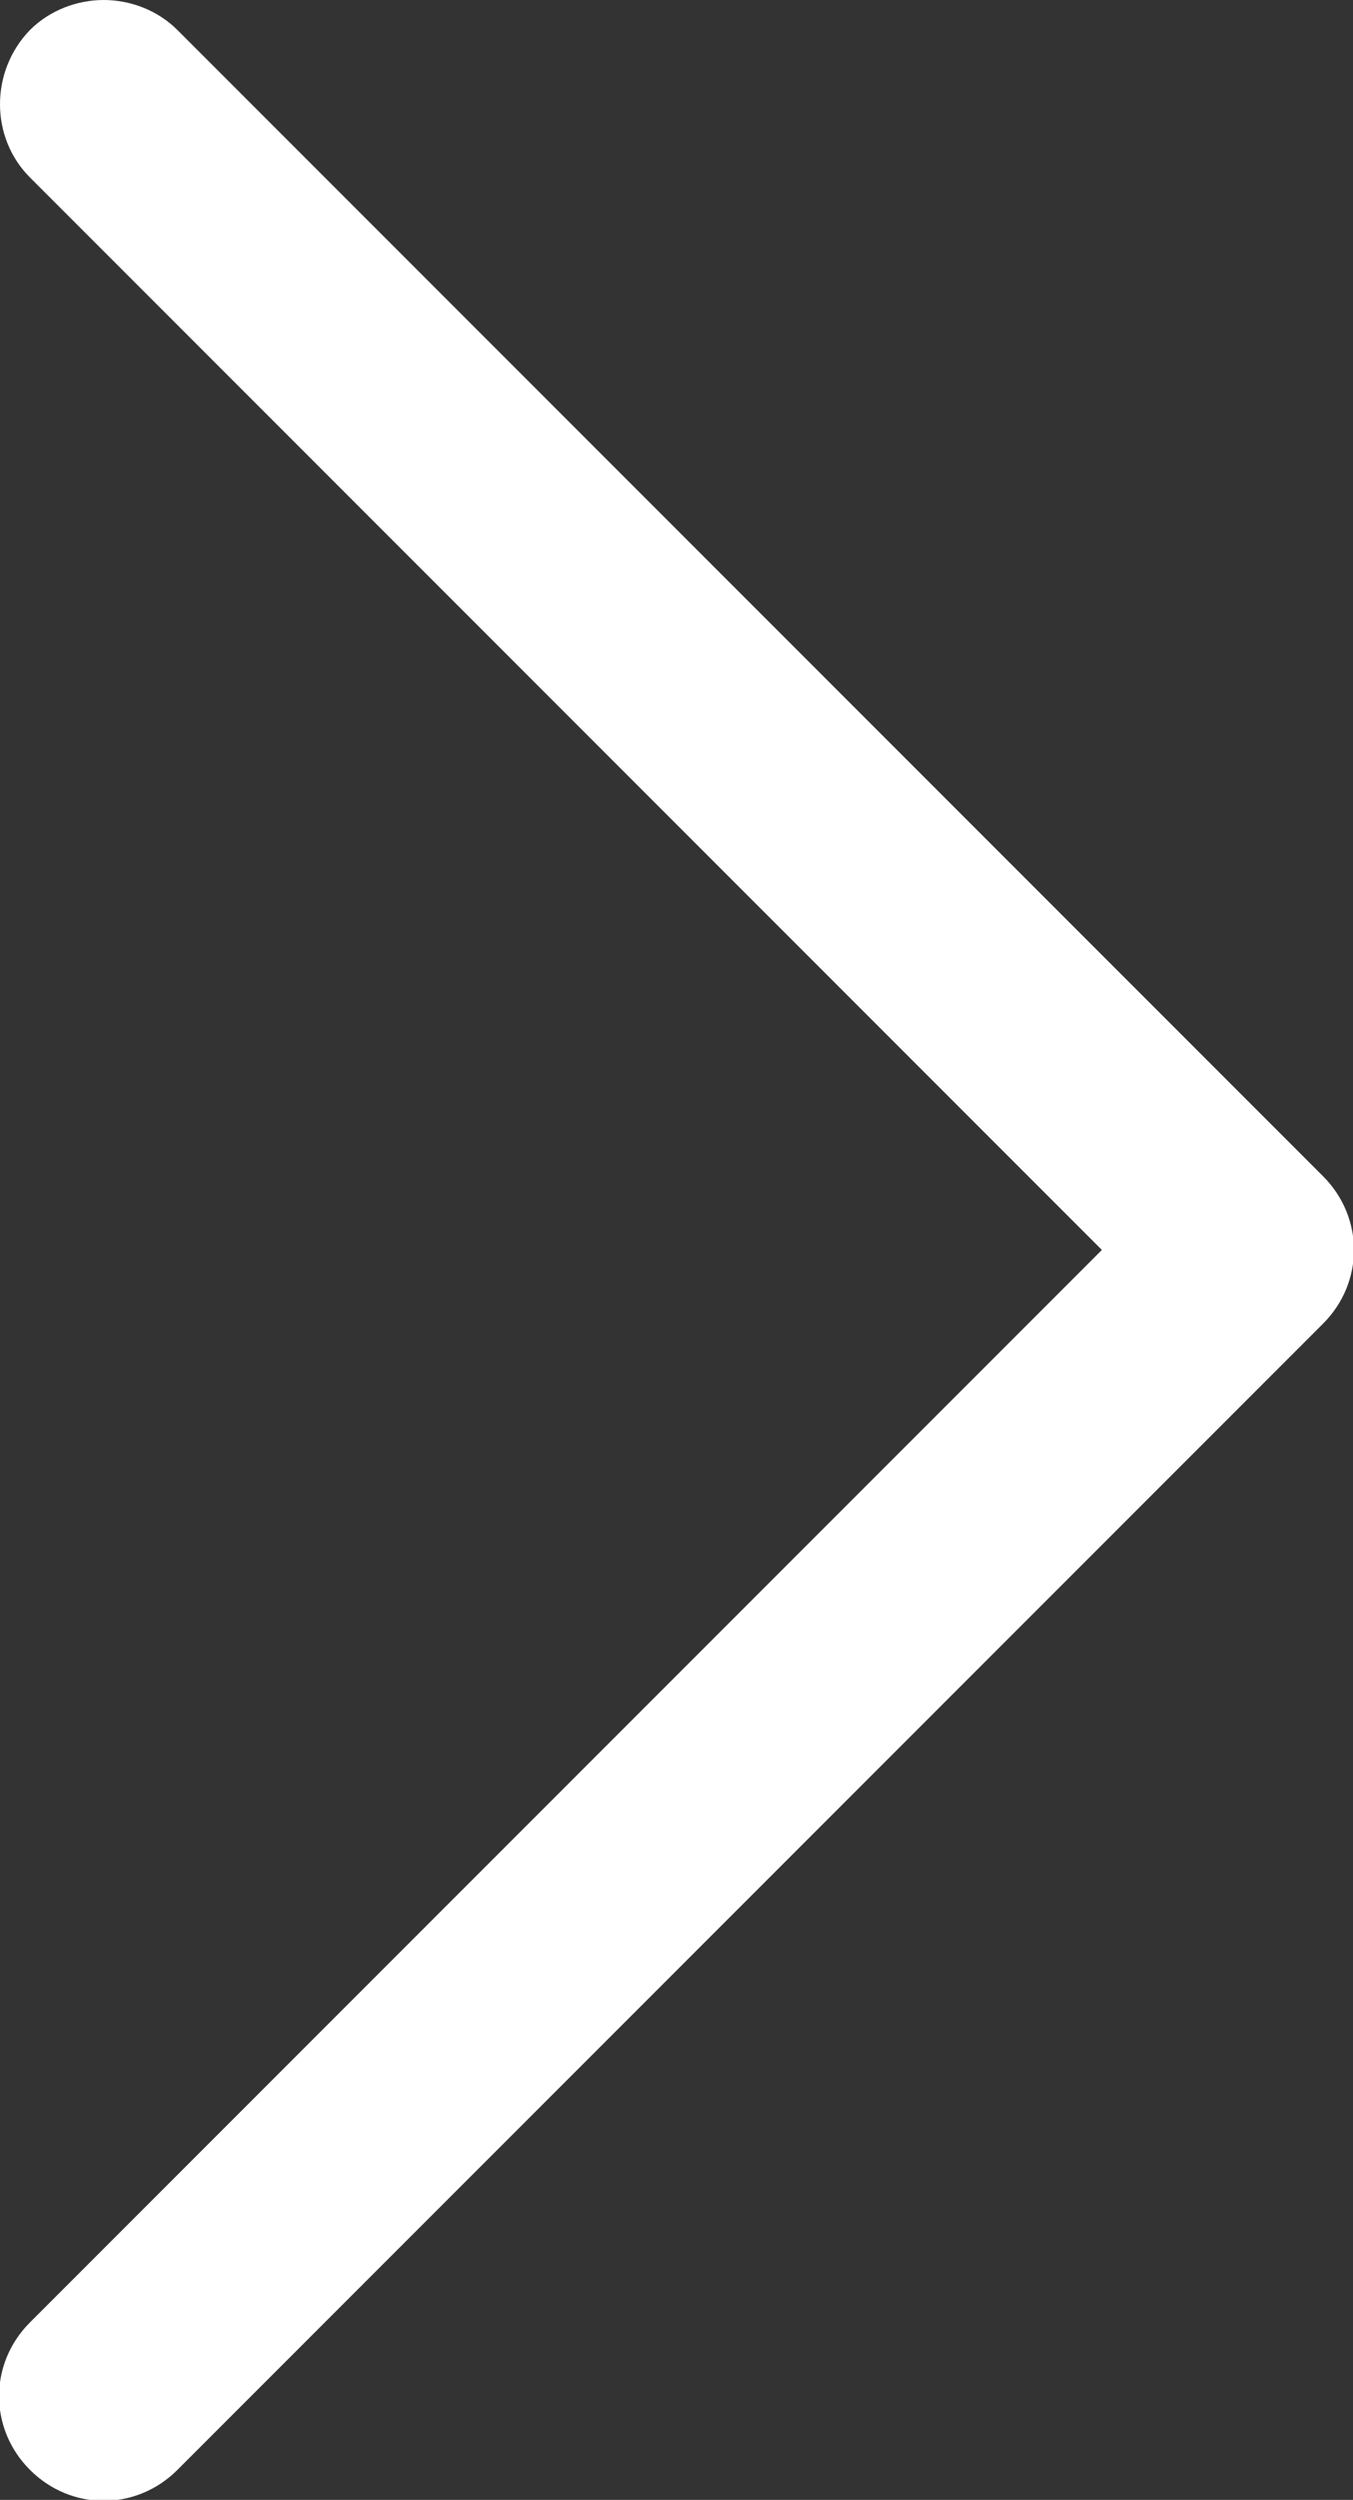
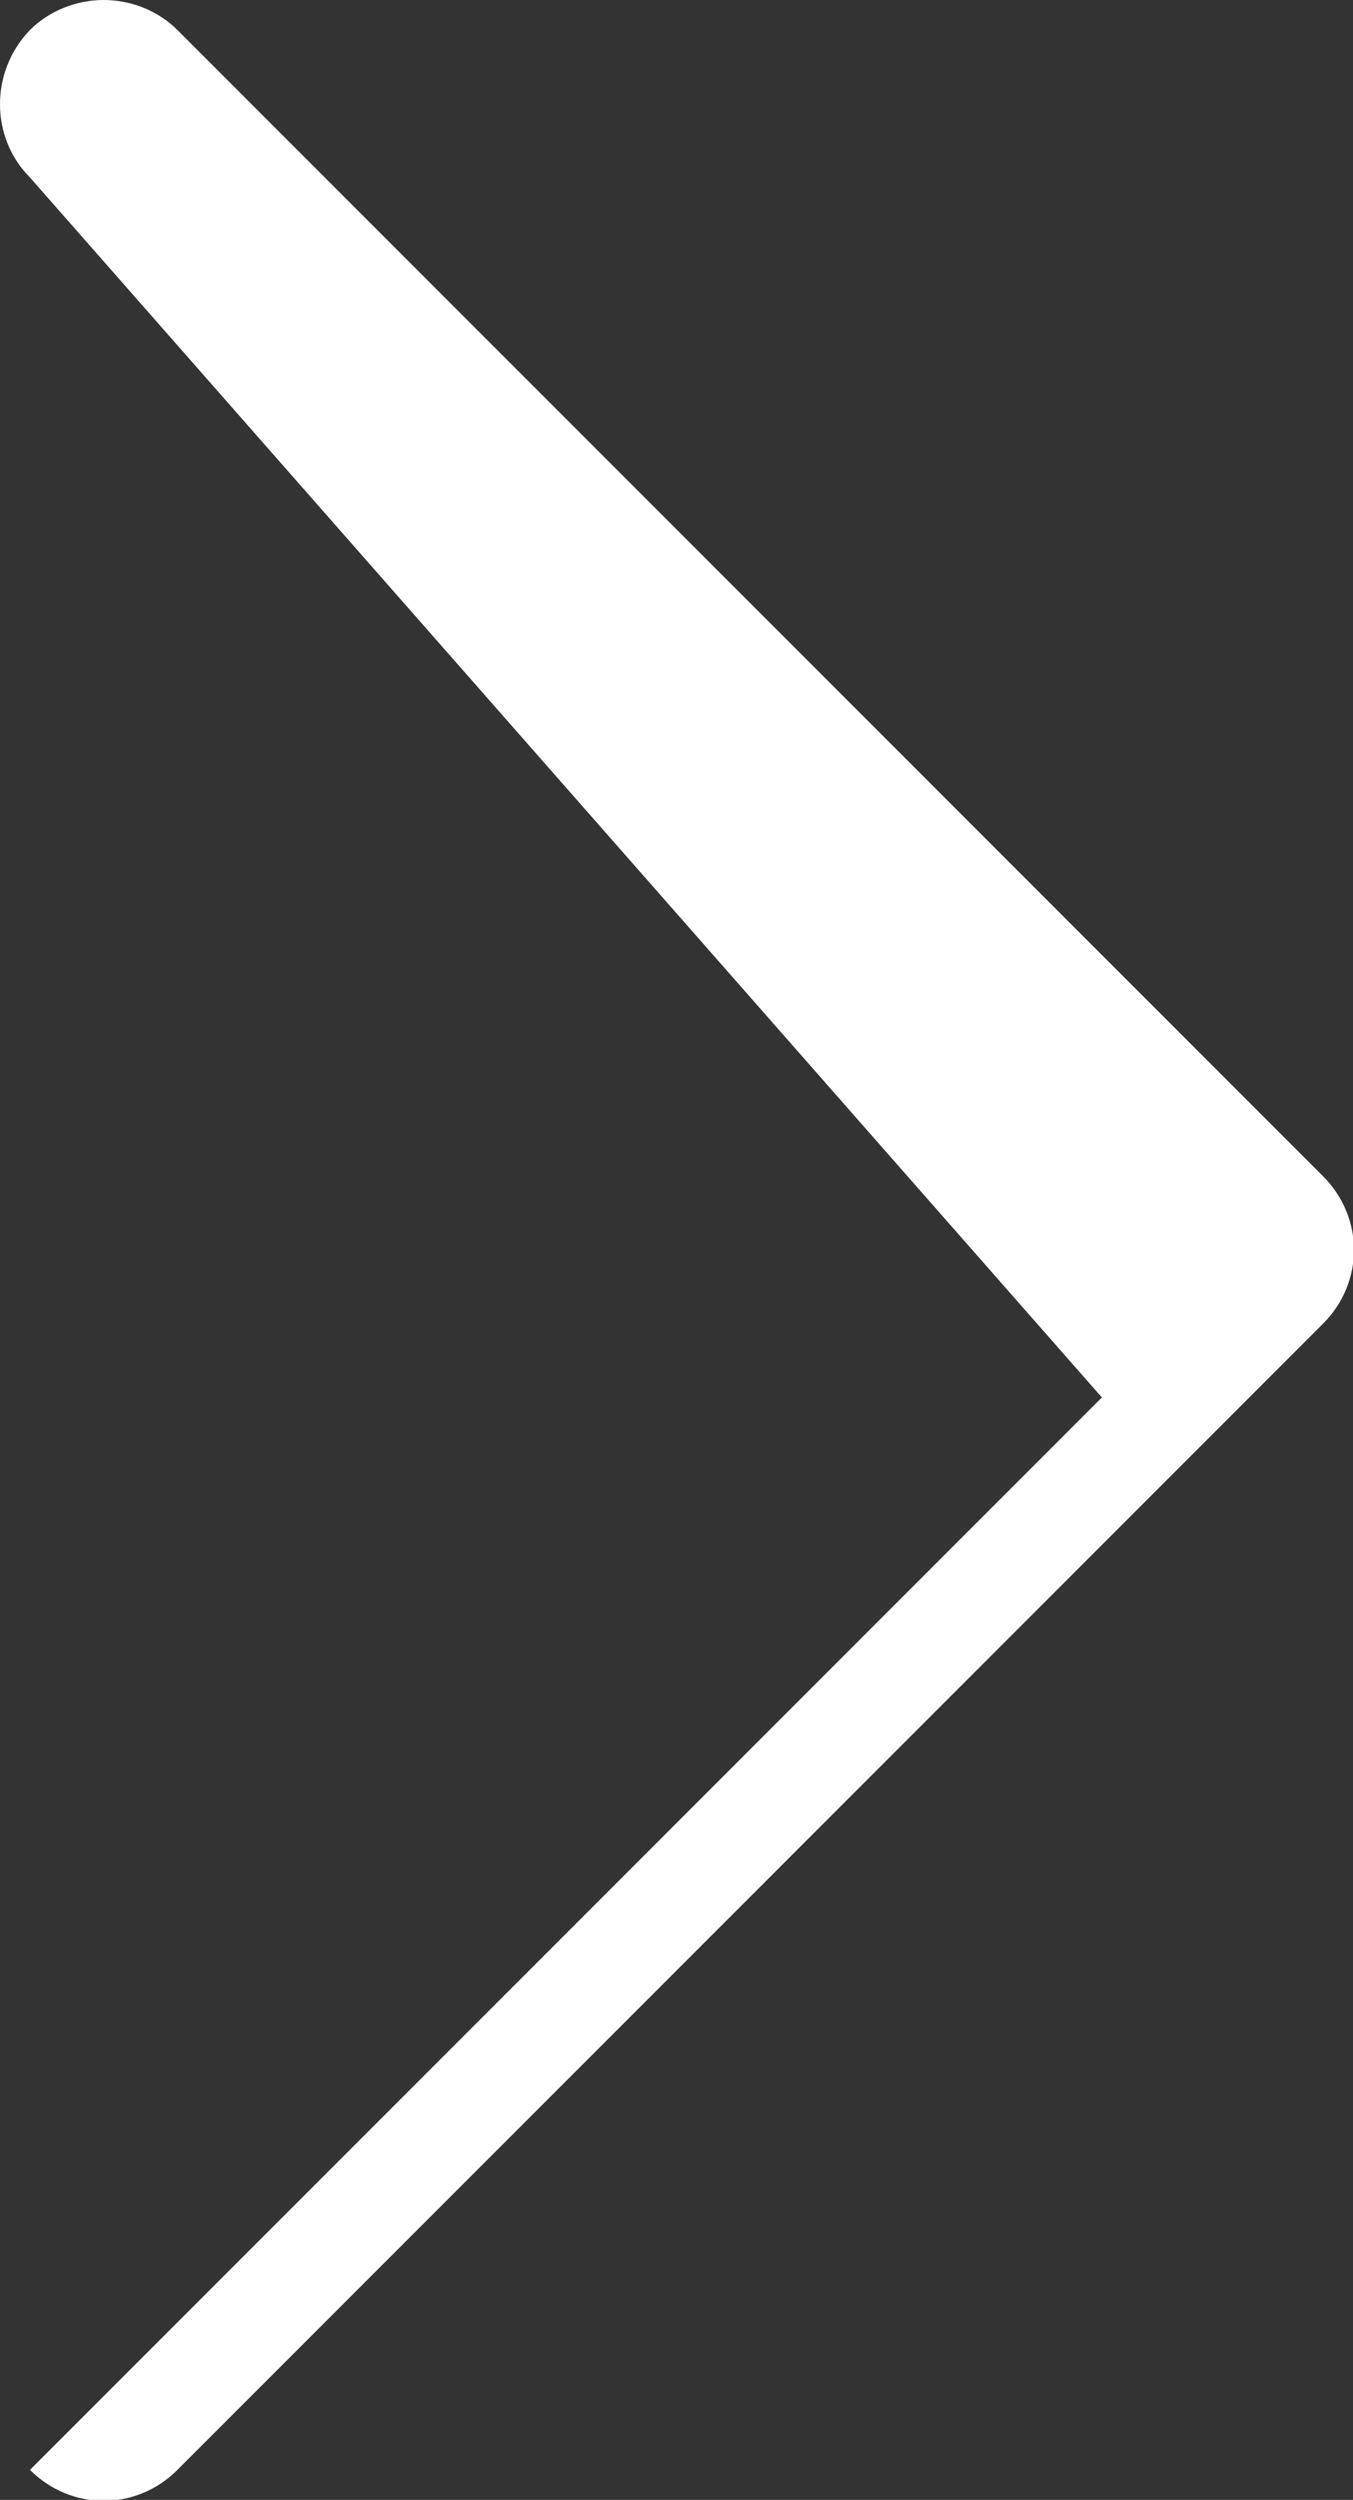
<svg xmlns="http://www.w3.org/2000/svg" id="Layer_2" data-name="Layer 2" viewBox="0 0 10.83 20">
  <rect x="0" y="0" width="10.83" height="20" fill="#333333" stroke="none" />
  <defs>
    <style>
      .cls-1 {
        fill: #fff;
        stroke-width: 0px;
      }
    </style>
  </defs>
  <g id="Layer_1-2" data-name="Layer 1">
-     <path class="cls-1" d="m.83,0c.21,0,.43.08.59.24l9.17,9.17c.33.33.33.85,0,1.18L1.42,19.76c-.33.33-.85.33-1.18,0s-.33-.85,0-1.18l8.58-8.58L.24,1.42C-.08,1.1-.08.57.24.24c.16-.16.38-.24.59-.24Z" />
+     <path class="cls-1" d="m.83,0c.21,0,.43.08.59.24l9.17,9.17c.33.33.33.85,0,1.18L1.42,19.76c-.33.33-.85.33-1.18,0l8.58-8.58L.24,1.42C-.08,1.1-.08.57.24.24c.16-.16.38-.24.59-.24Z" />
  </g>
</svg>